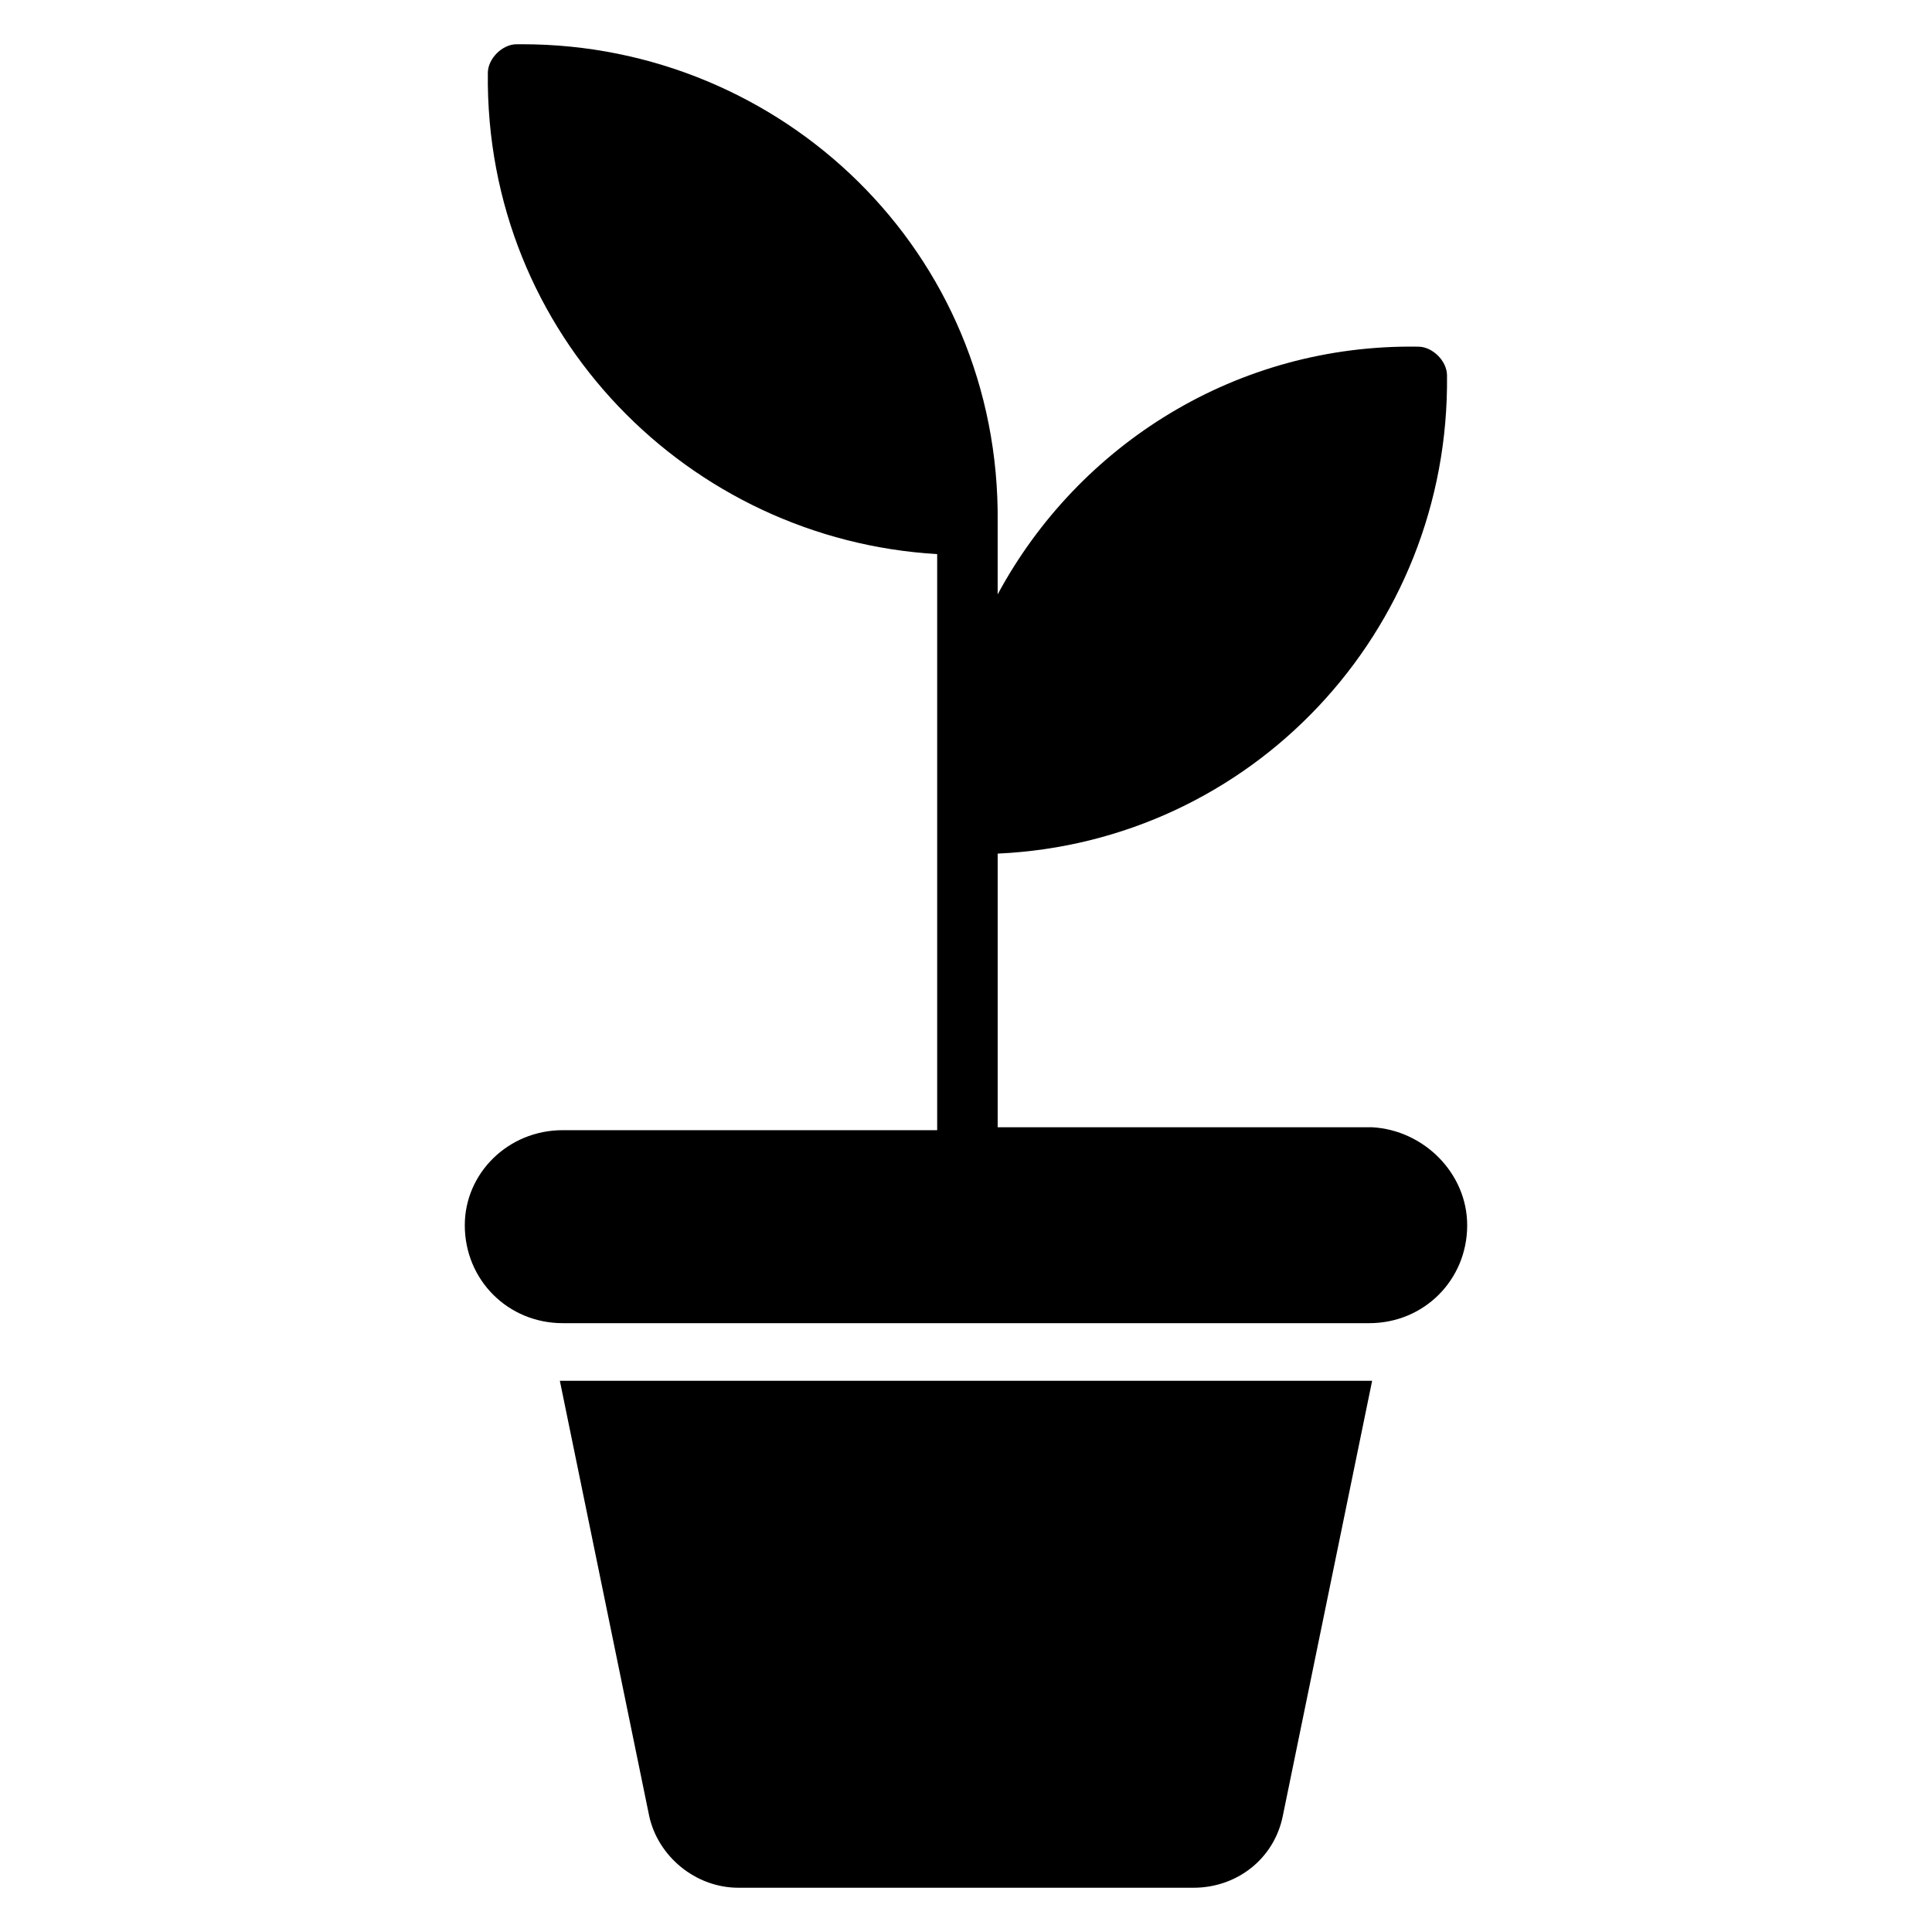
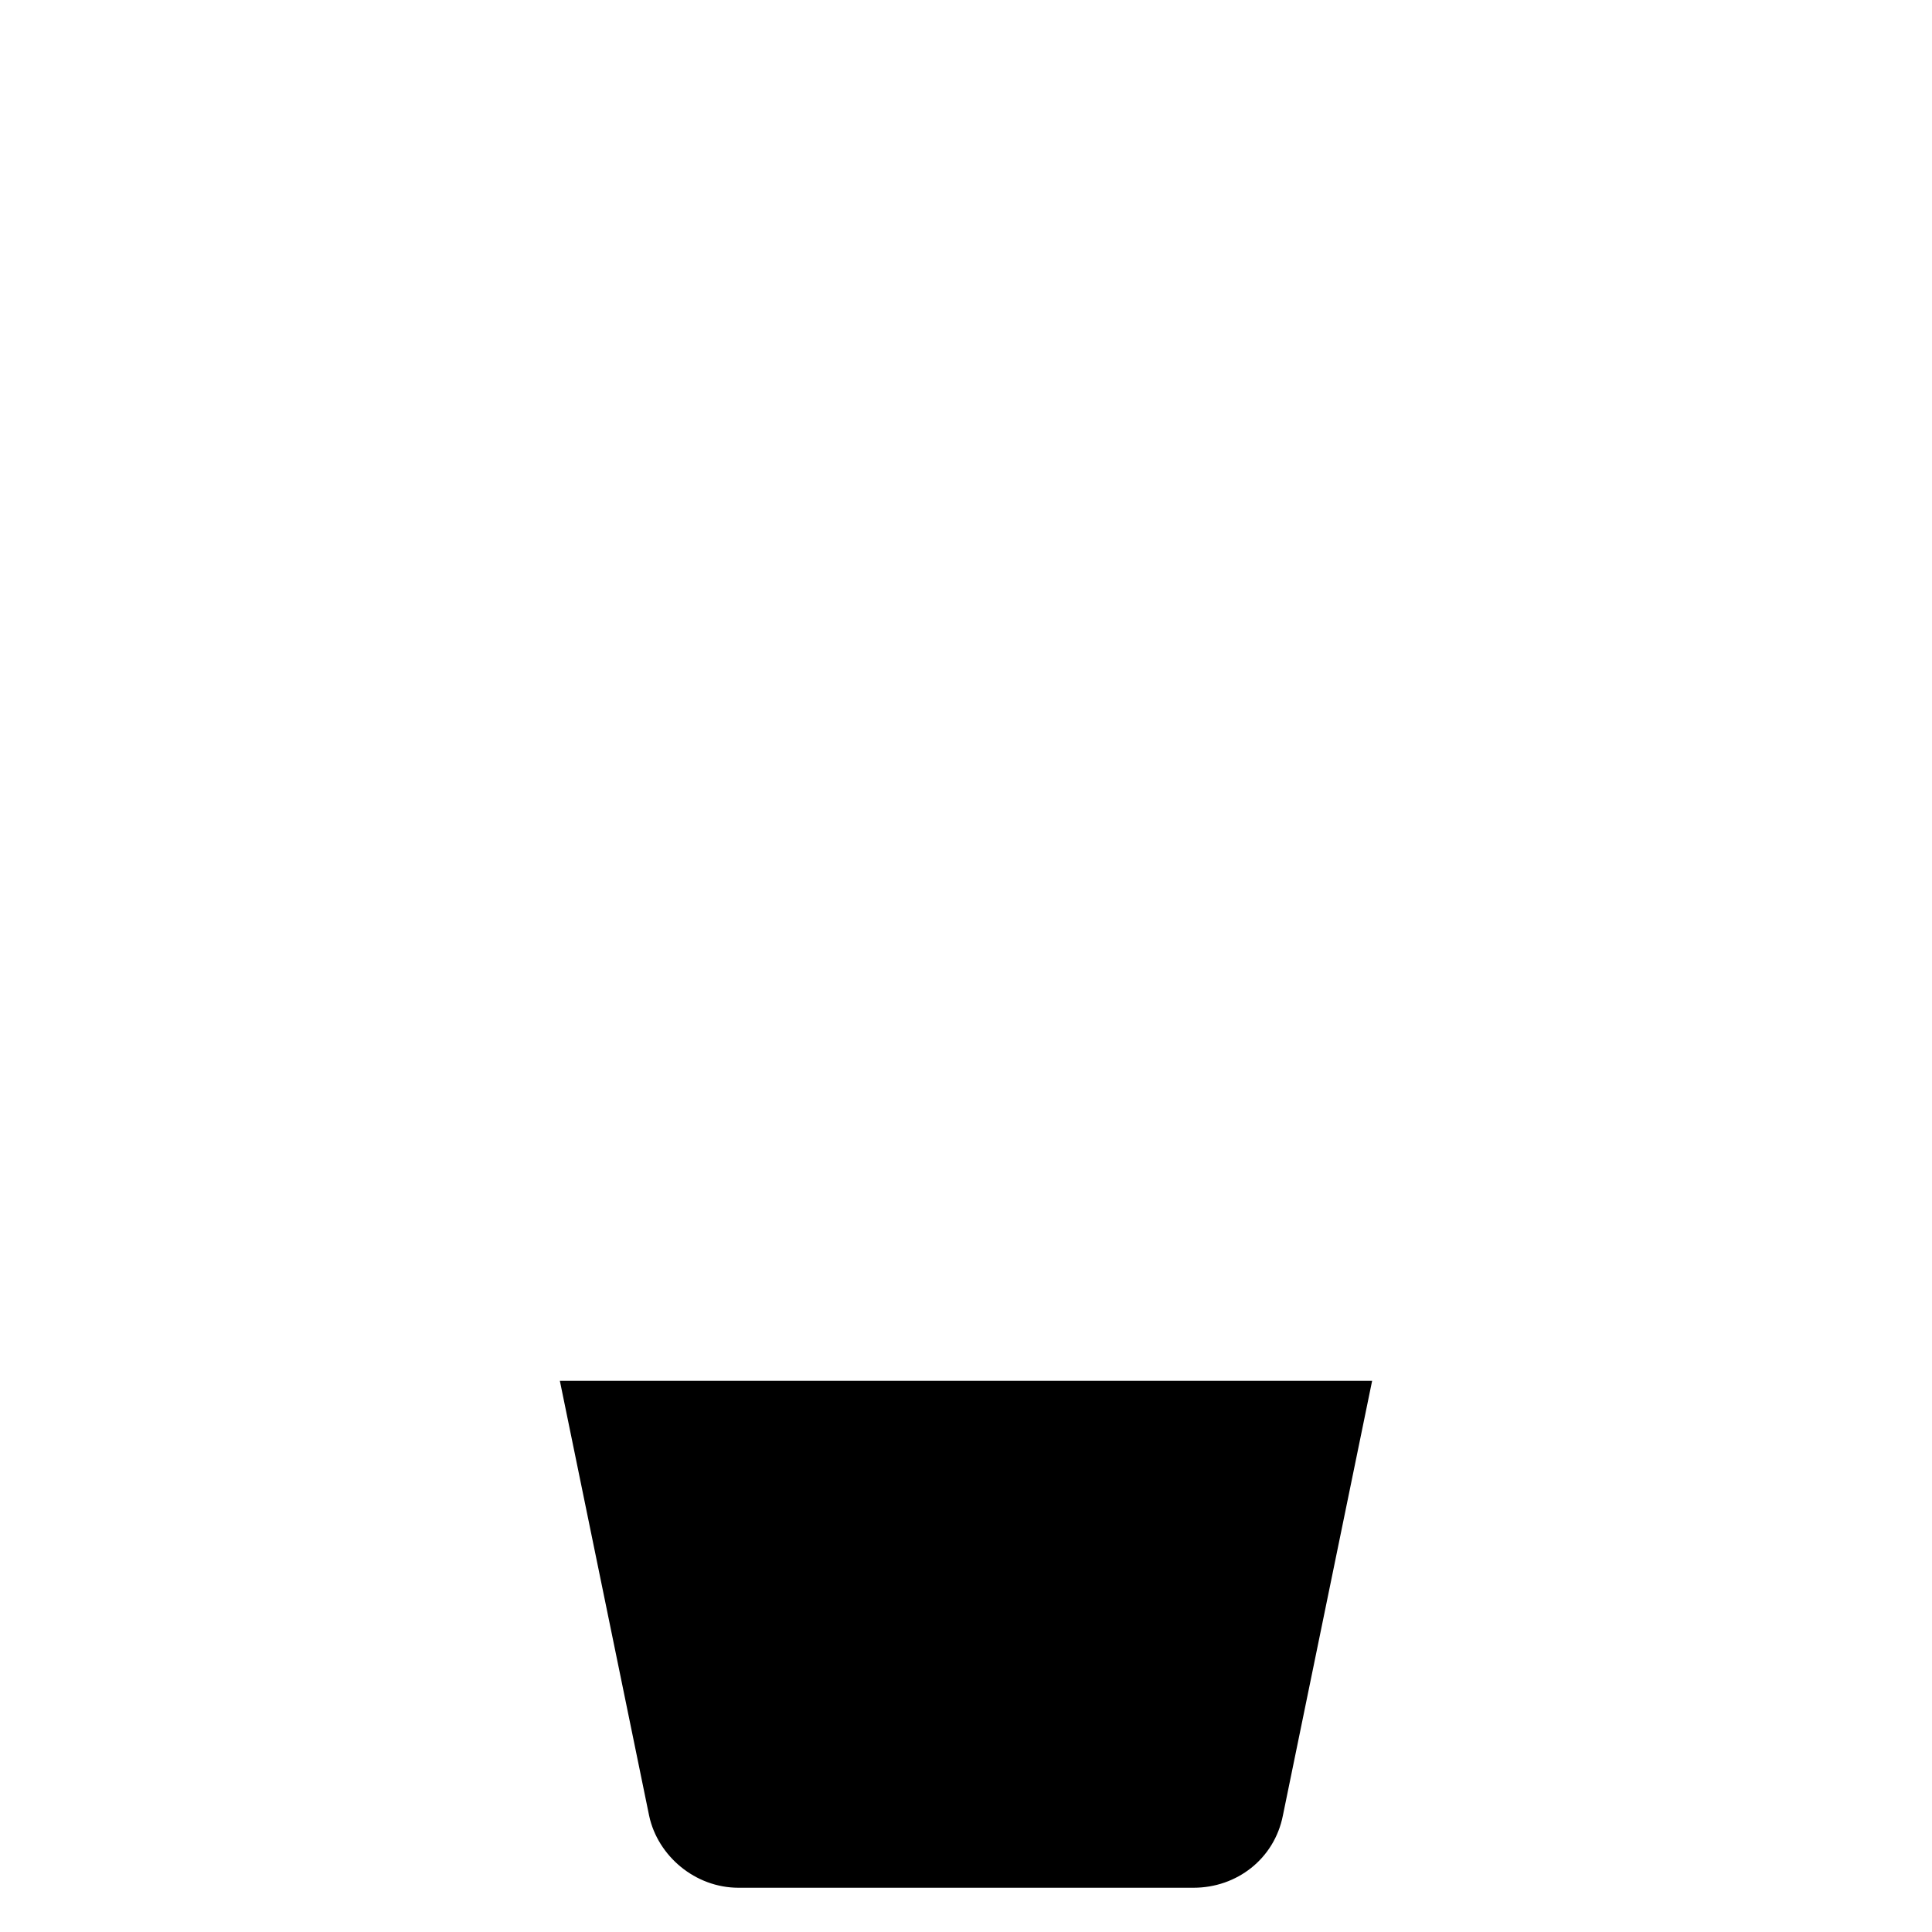
<svg xmlns="http://www.w3.org/2000/svg" fill="#000000" width="800px" height="800px" version="1.1" viewBox="144 144 512 512">
  <g>
    <path d="m507.63 509.92-23.664 115.27c-2.289 11.449-12.215 19.082-23.664 19.082h-120.61c-11.449 0-21.375-8.398-23.664-19.082l-23.664-115.27z" />
-     <path d="m532.82 468.7c0 14.504-11.449 25.953-25.953 25.953h-213.74c-14.504 0-25.953-11.449-25.953-25.953 0-13.742 11.449-25.191 25.953-25.191h99.234v-152.67c-65.645-3.816-119.84-58.016-119.08-127.48 0-3.816 3.816-7.633 7.633-7.633h1.527c68.703 0 126.71 54.961 125.95 126.71v19.082c21.375-39.695 63.359-66.41 111.45-65.648 3.816 0 7.633 3.816 7.633 7.633 0.762 67.938-51.906 123.66-119.08 126.71v72.52h99.234c13.742 0.766 25.191 12.219 25.191 25.957z" />
  </g>
</svg>